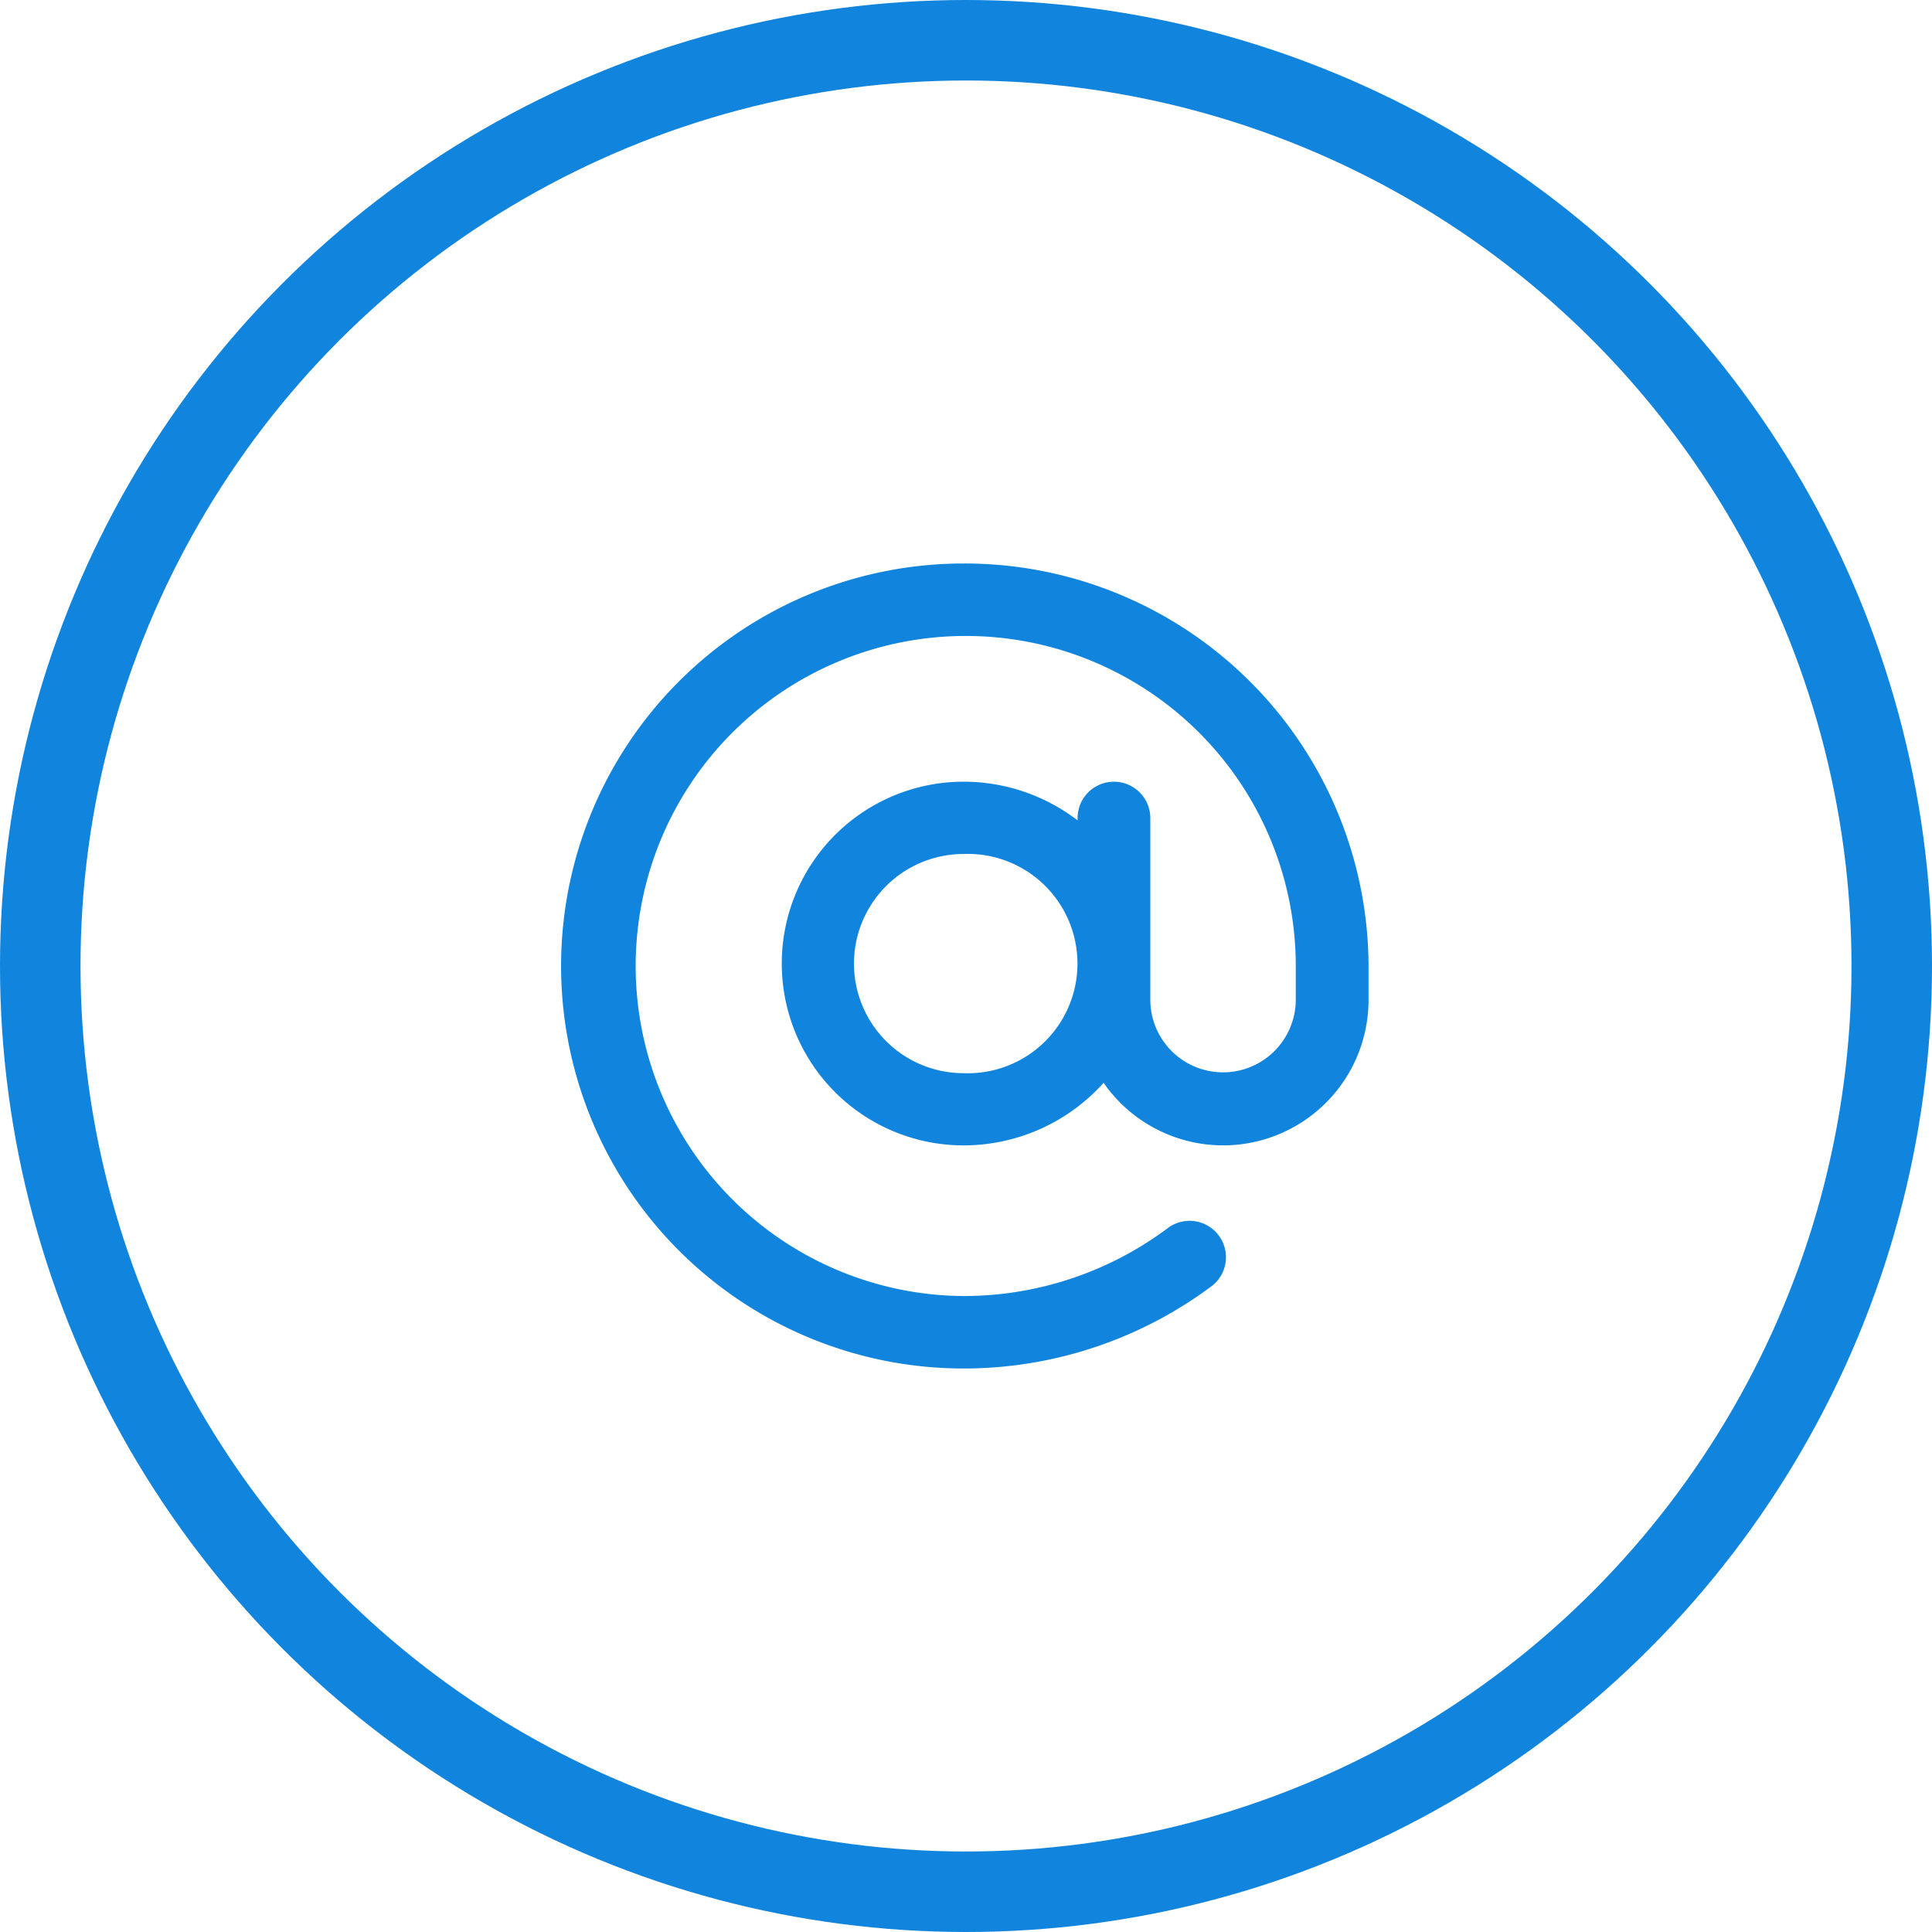
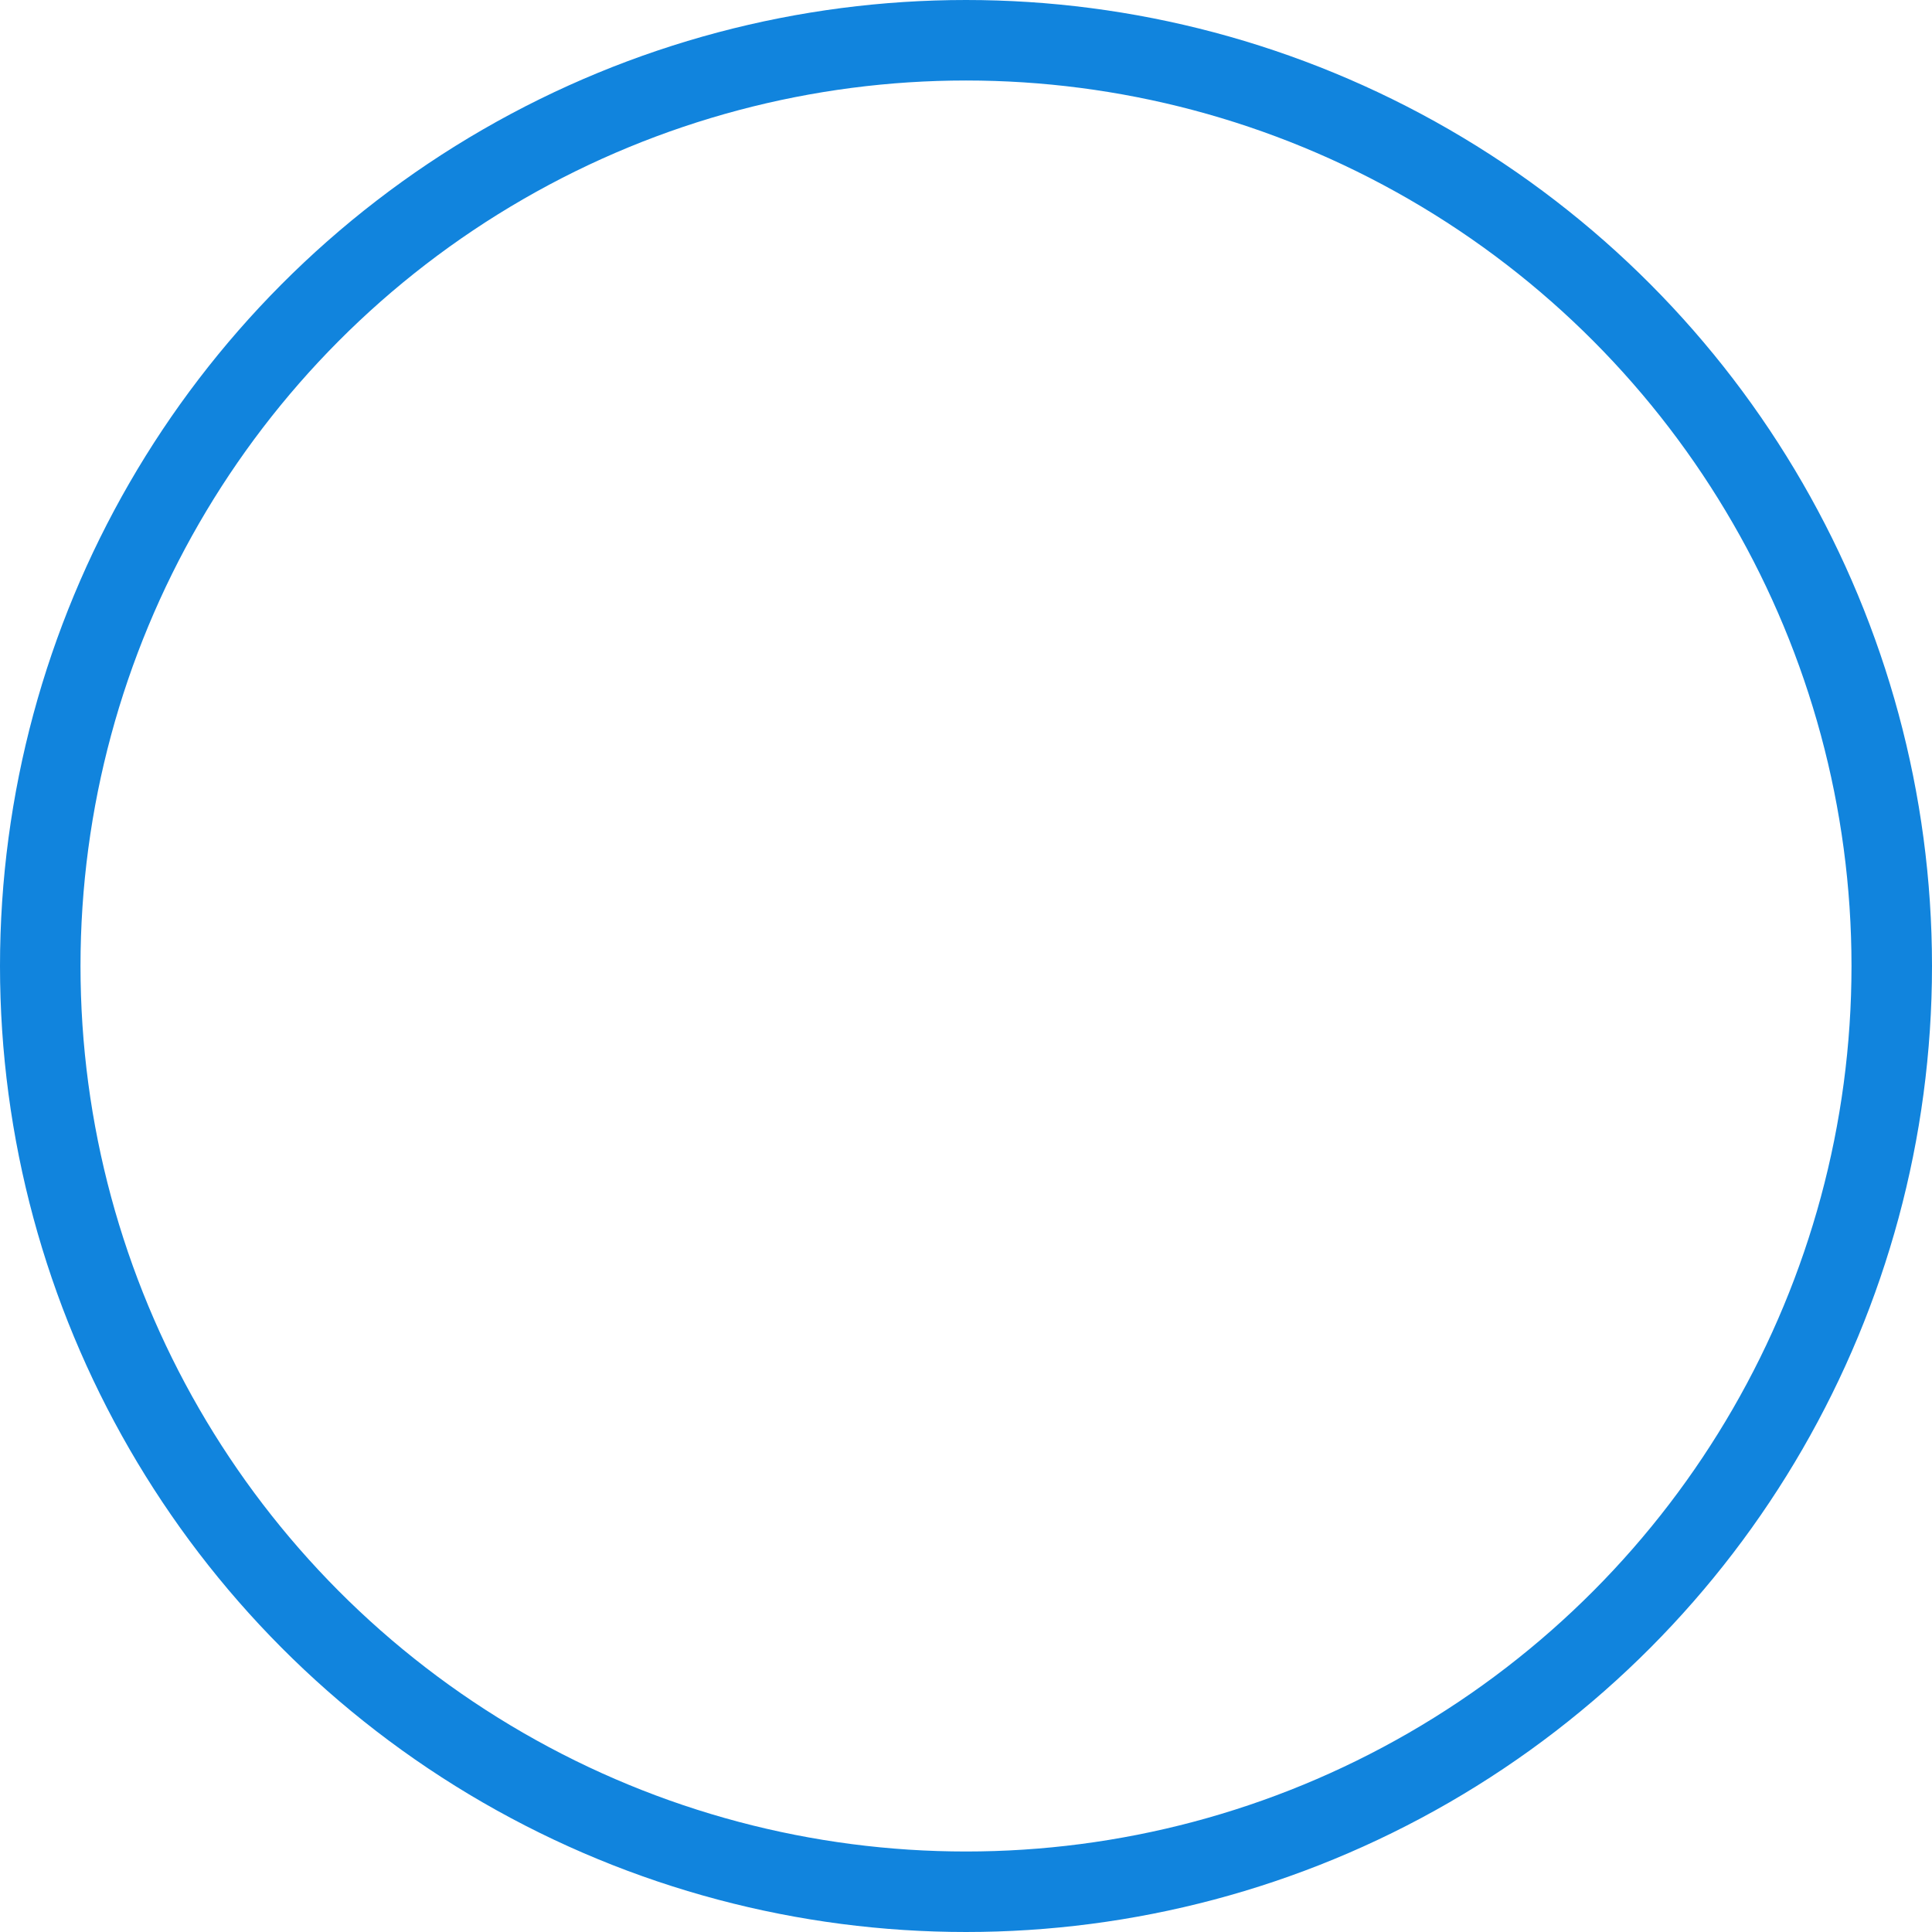
<svg xmlns="http://www.w3.org/2000/svg" width="48" height="48" viewBox="0 0 48 48">
  <g id="ic_mail" transform="translate(-1146 -872)">
    <g id="Ellipse_20" data-name="Ellipse 20" transform="translate(1146 872)" fill="none" stroke="#1184dd" stroke-width="2">
      <circle cx="24" cy="24" r="24" stroke="none" />
      <circle cx="24" cy="24" r="23" fill="none" />
    </g>
    <g id="Group_11" data-name="Group 11" transform="translate(1160 886)">
      <g id="Group_10" data-name="Group 10">
-         <path id="Path_24" data-name="Path 24" d="M99.94,90a10,10,0,0,0,0,20,10.3,10.3,0,0,0,6.165-2.048.9.9,0,1,0-1.1-1.434A8.473,8.473,0,0,1,99.94,108.2a8.2,8.2,0,1,1,8.253-8.265v.9a1.807,1.807,0,1,1-3.614,0V96.325a.9.9,0,1,0-1.807,0v.057a4.656,4.656,0,0,0-2.831-.961,4.518,4.518,0,1,0,0,9.036,4.679,4.679,0,0,0,3.478-1.555,3.613,3.613,0,0,0,6.582-2.06v-.9A10.035,10.035,0,0,0,99.94,90Zm0,12.663a2.723,2.723,0,0,1,0-5.446,2.725,2.725,0,1,1,0,5.446Z" transform="translate(-90 -90)" fill="#1184dd" />
-       </g>
+         </g>
    </g>
  </g>
</svg>